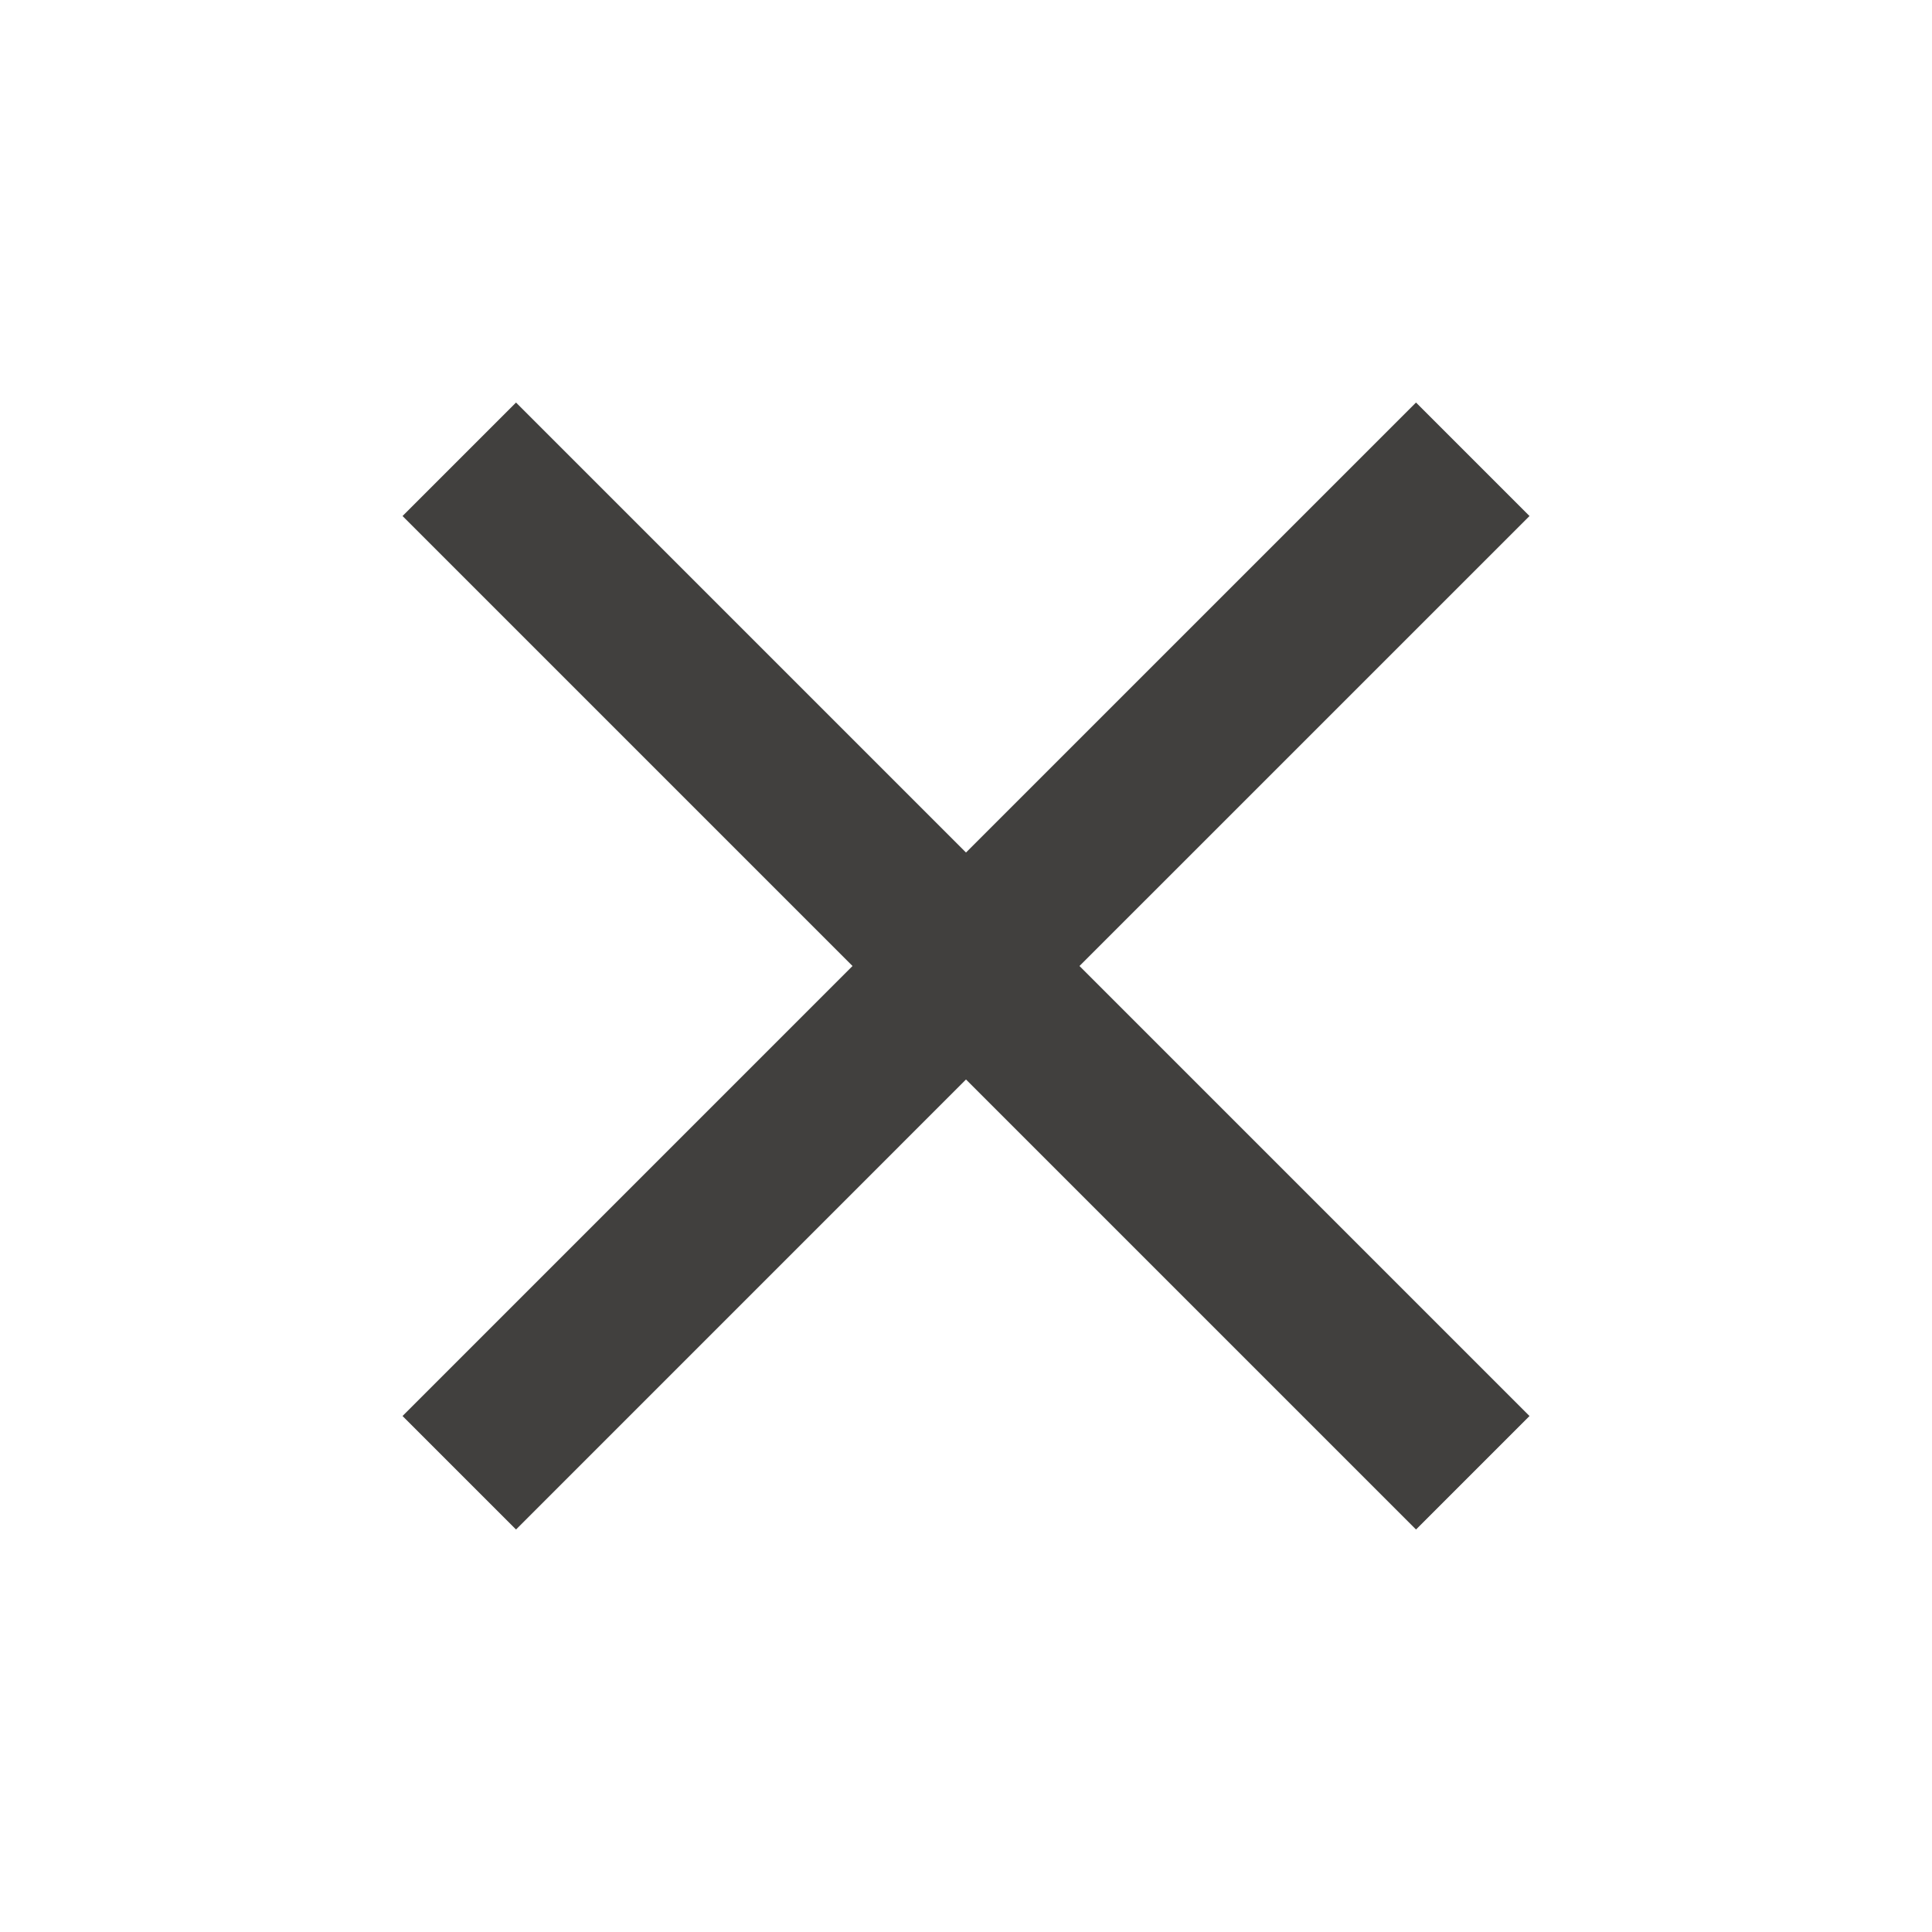
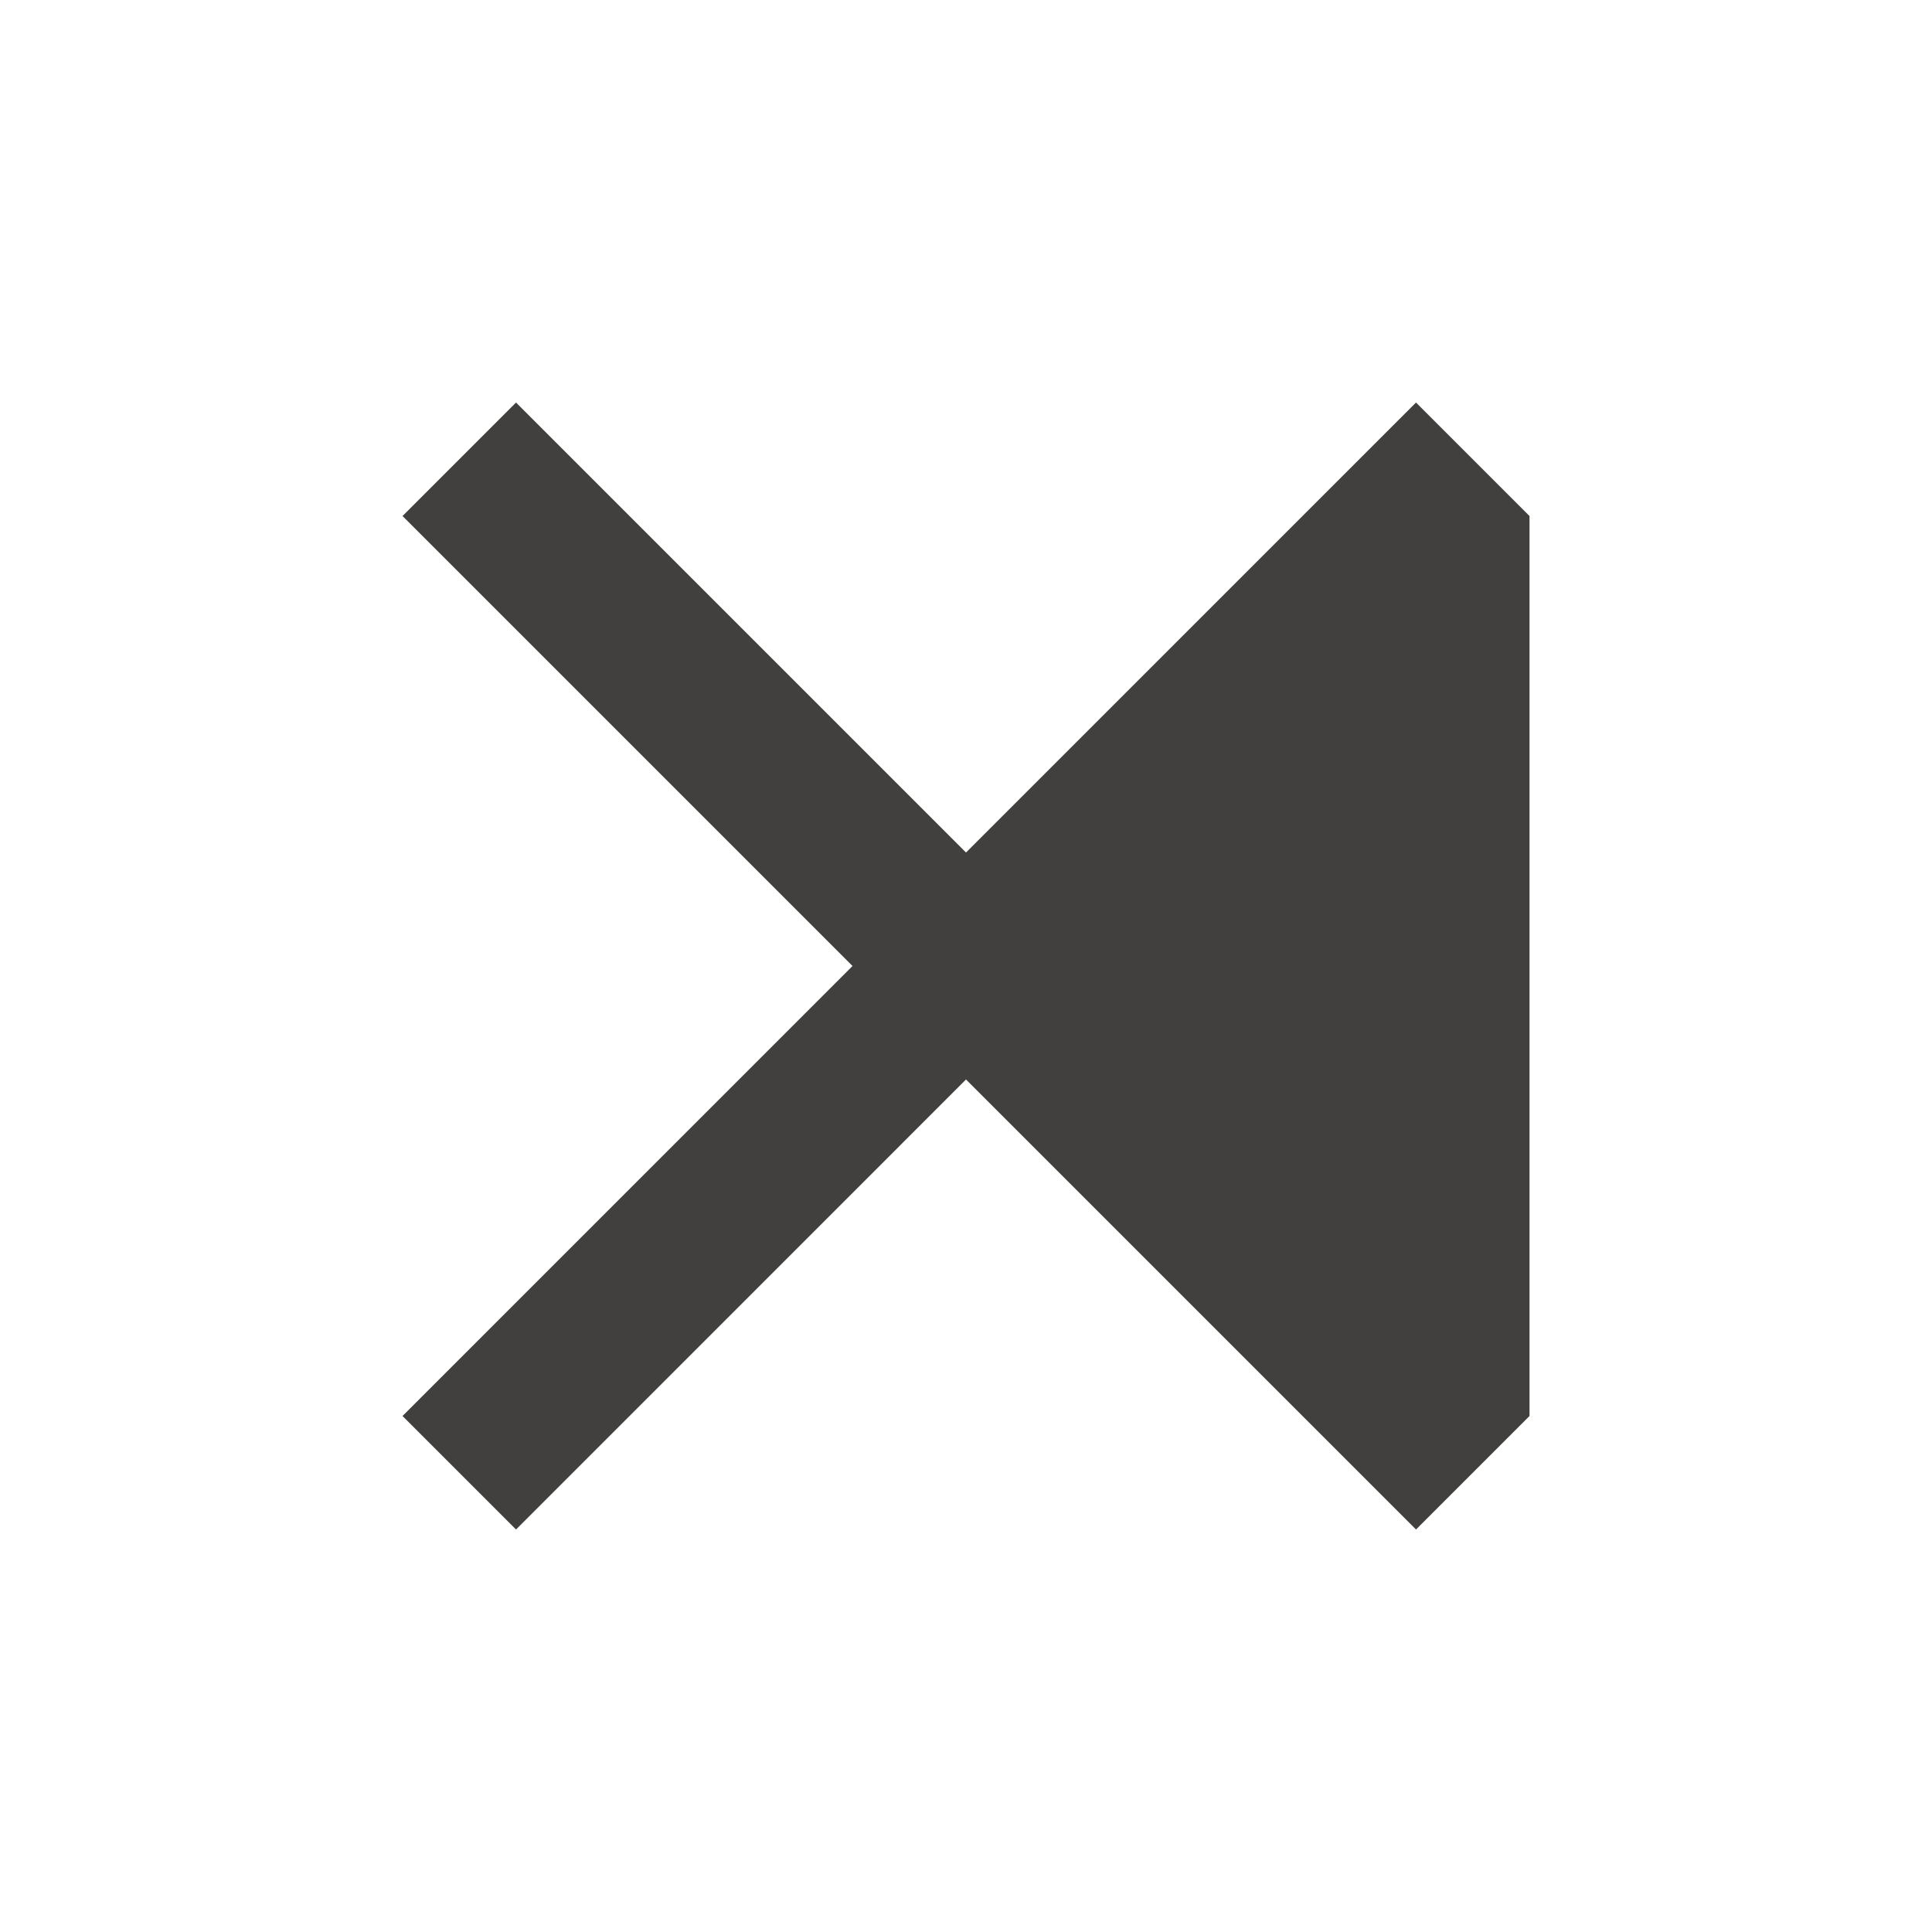
<svg xmlns="http://www.w3.org/2000/svg" width="43" height="43" viewBox="0 0 43 43" fill="none">
-   <path d="M34.042 11.485L31.516 8.959L21.5 18.974L11.485 8.959L8.959 11.485L18.974 21.5L8.959 31.516L11.485 34.042L21.5 24.026L31.516 34.042L34.042 31.516L24.026 21.5L34.042 11.485Z" fill="#252422" fill-opacity="0.87" />
+   <path d="M34.042 11.485L31.516 8.959L21.5 18.974L11.485 8.959L8.959 11.485L18.974 21.5L8.959 31.516L11.485 34.042L21.5 24.026L31.516 34.042L34.042 31.516L34.042 11.485Z" fill="#252422" fill-opacity="0.87" />
</svg>